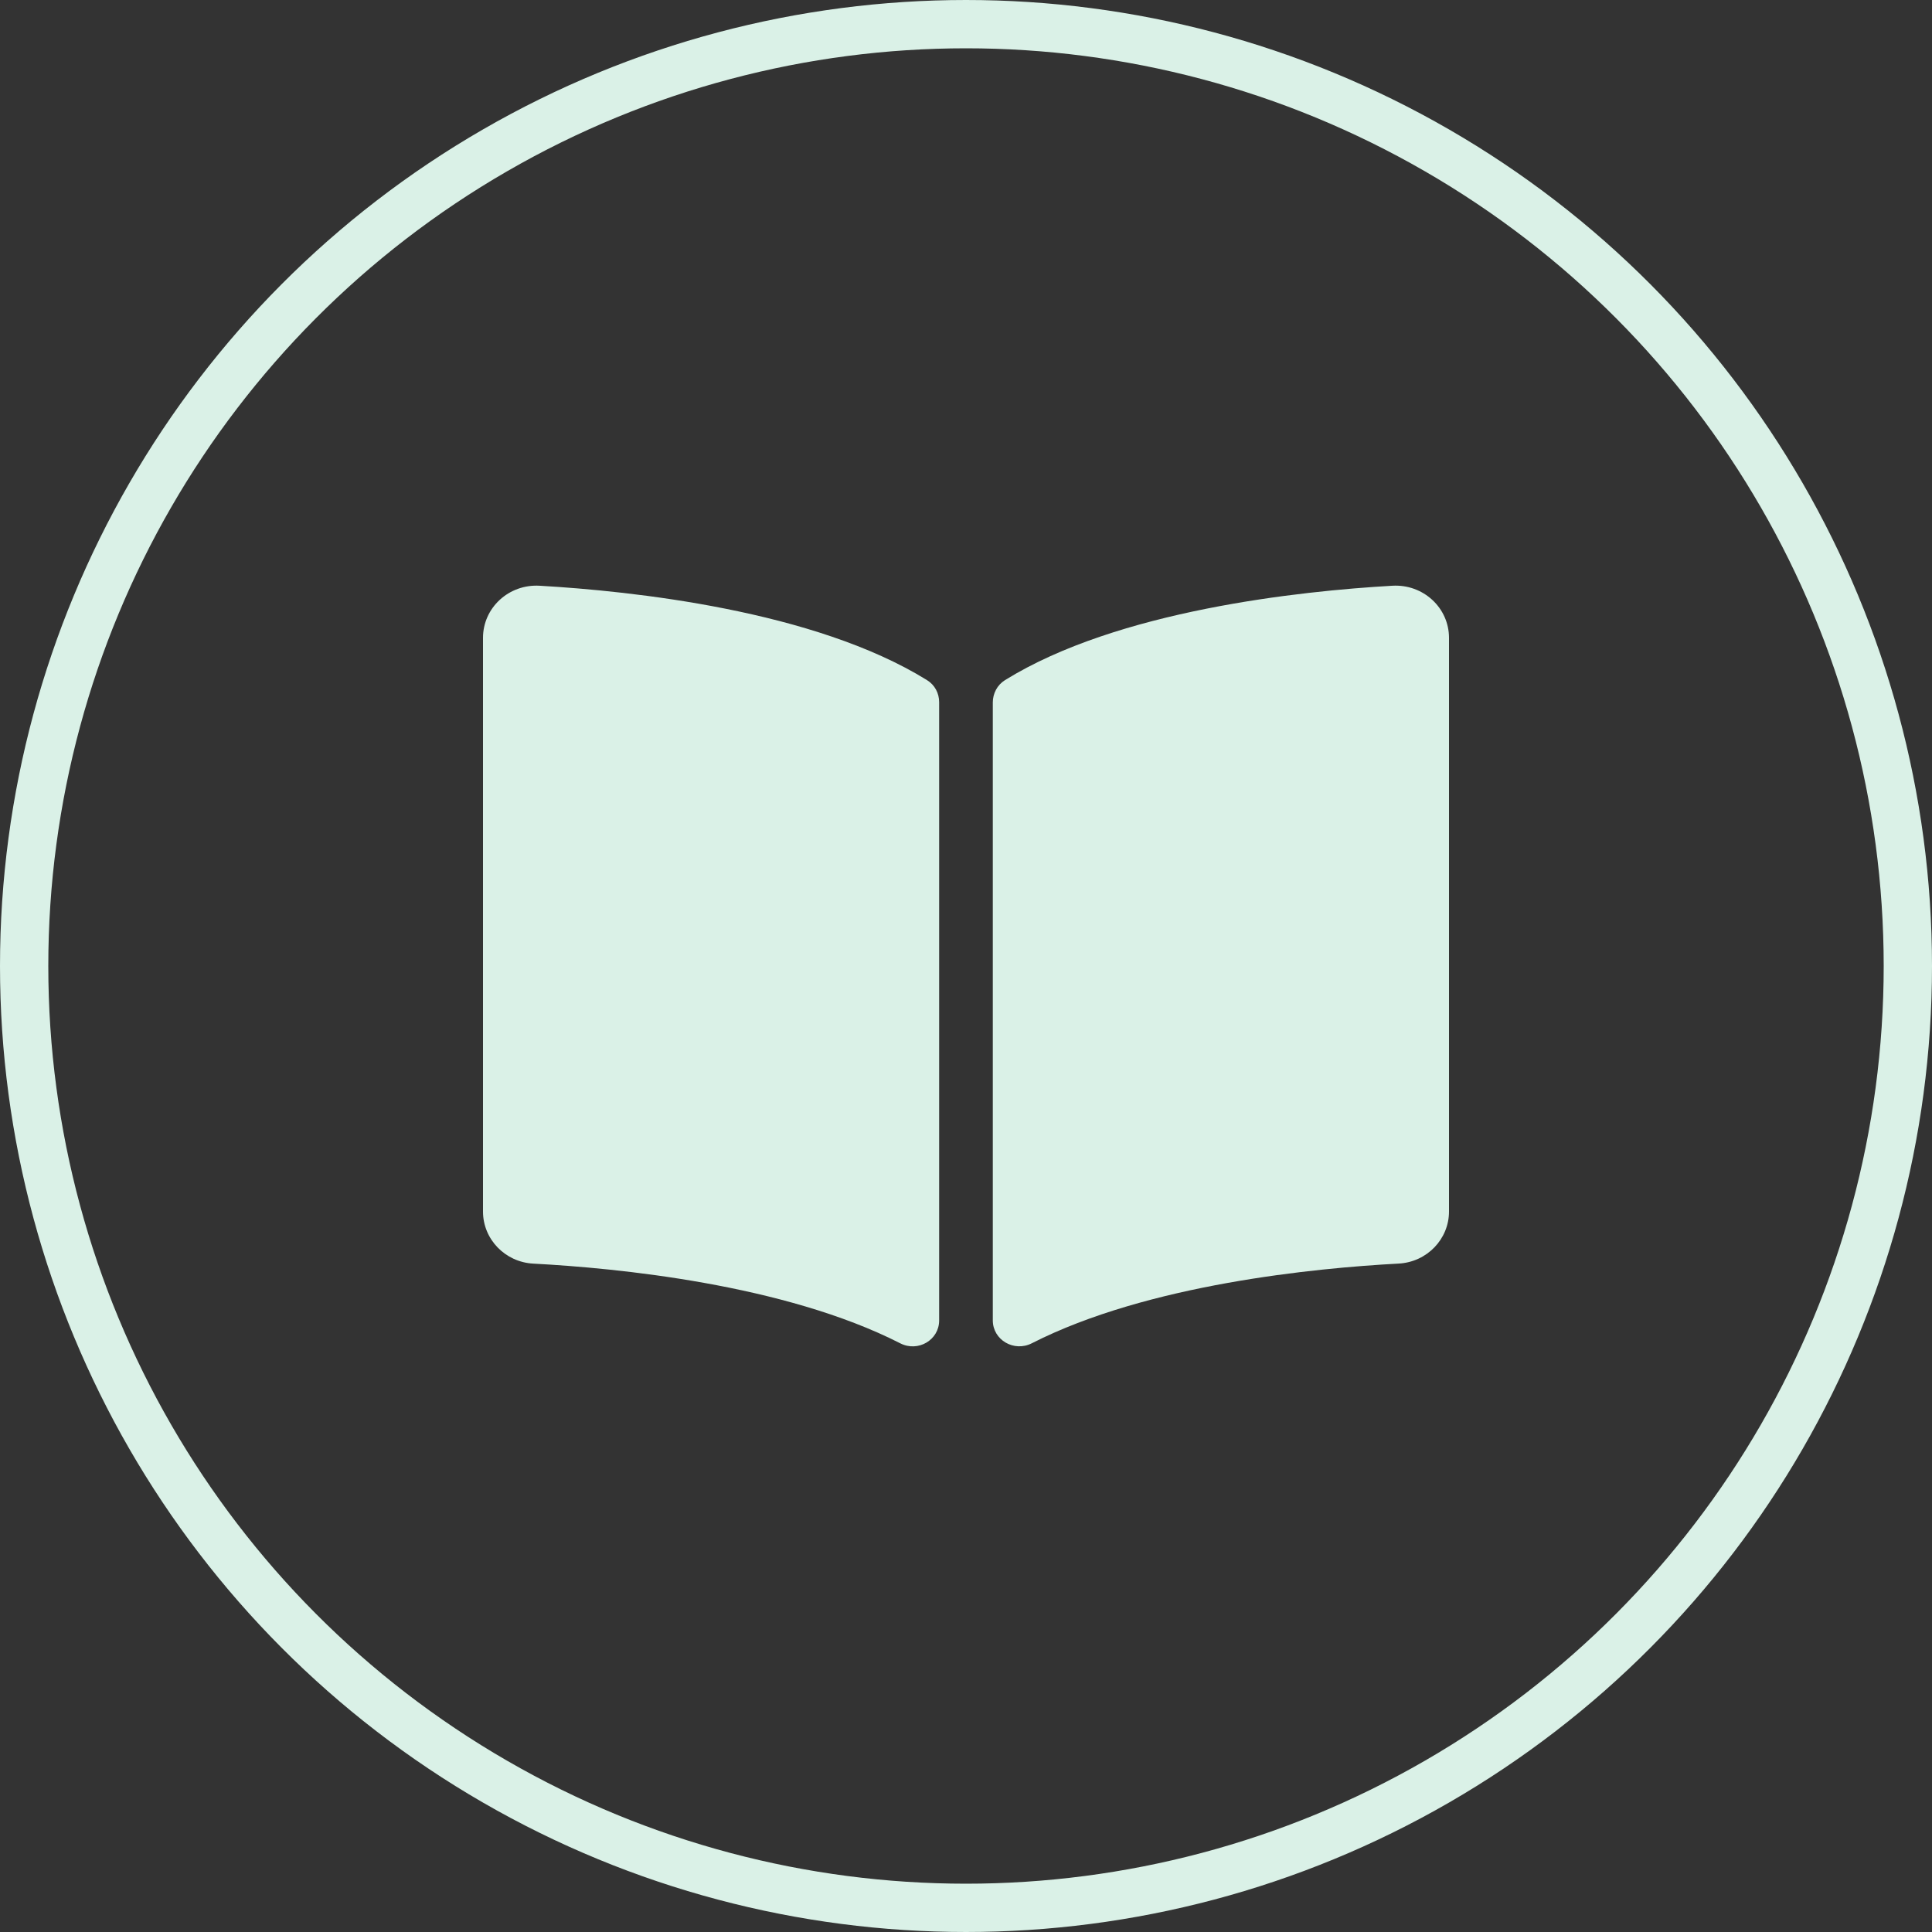
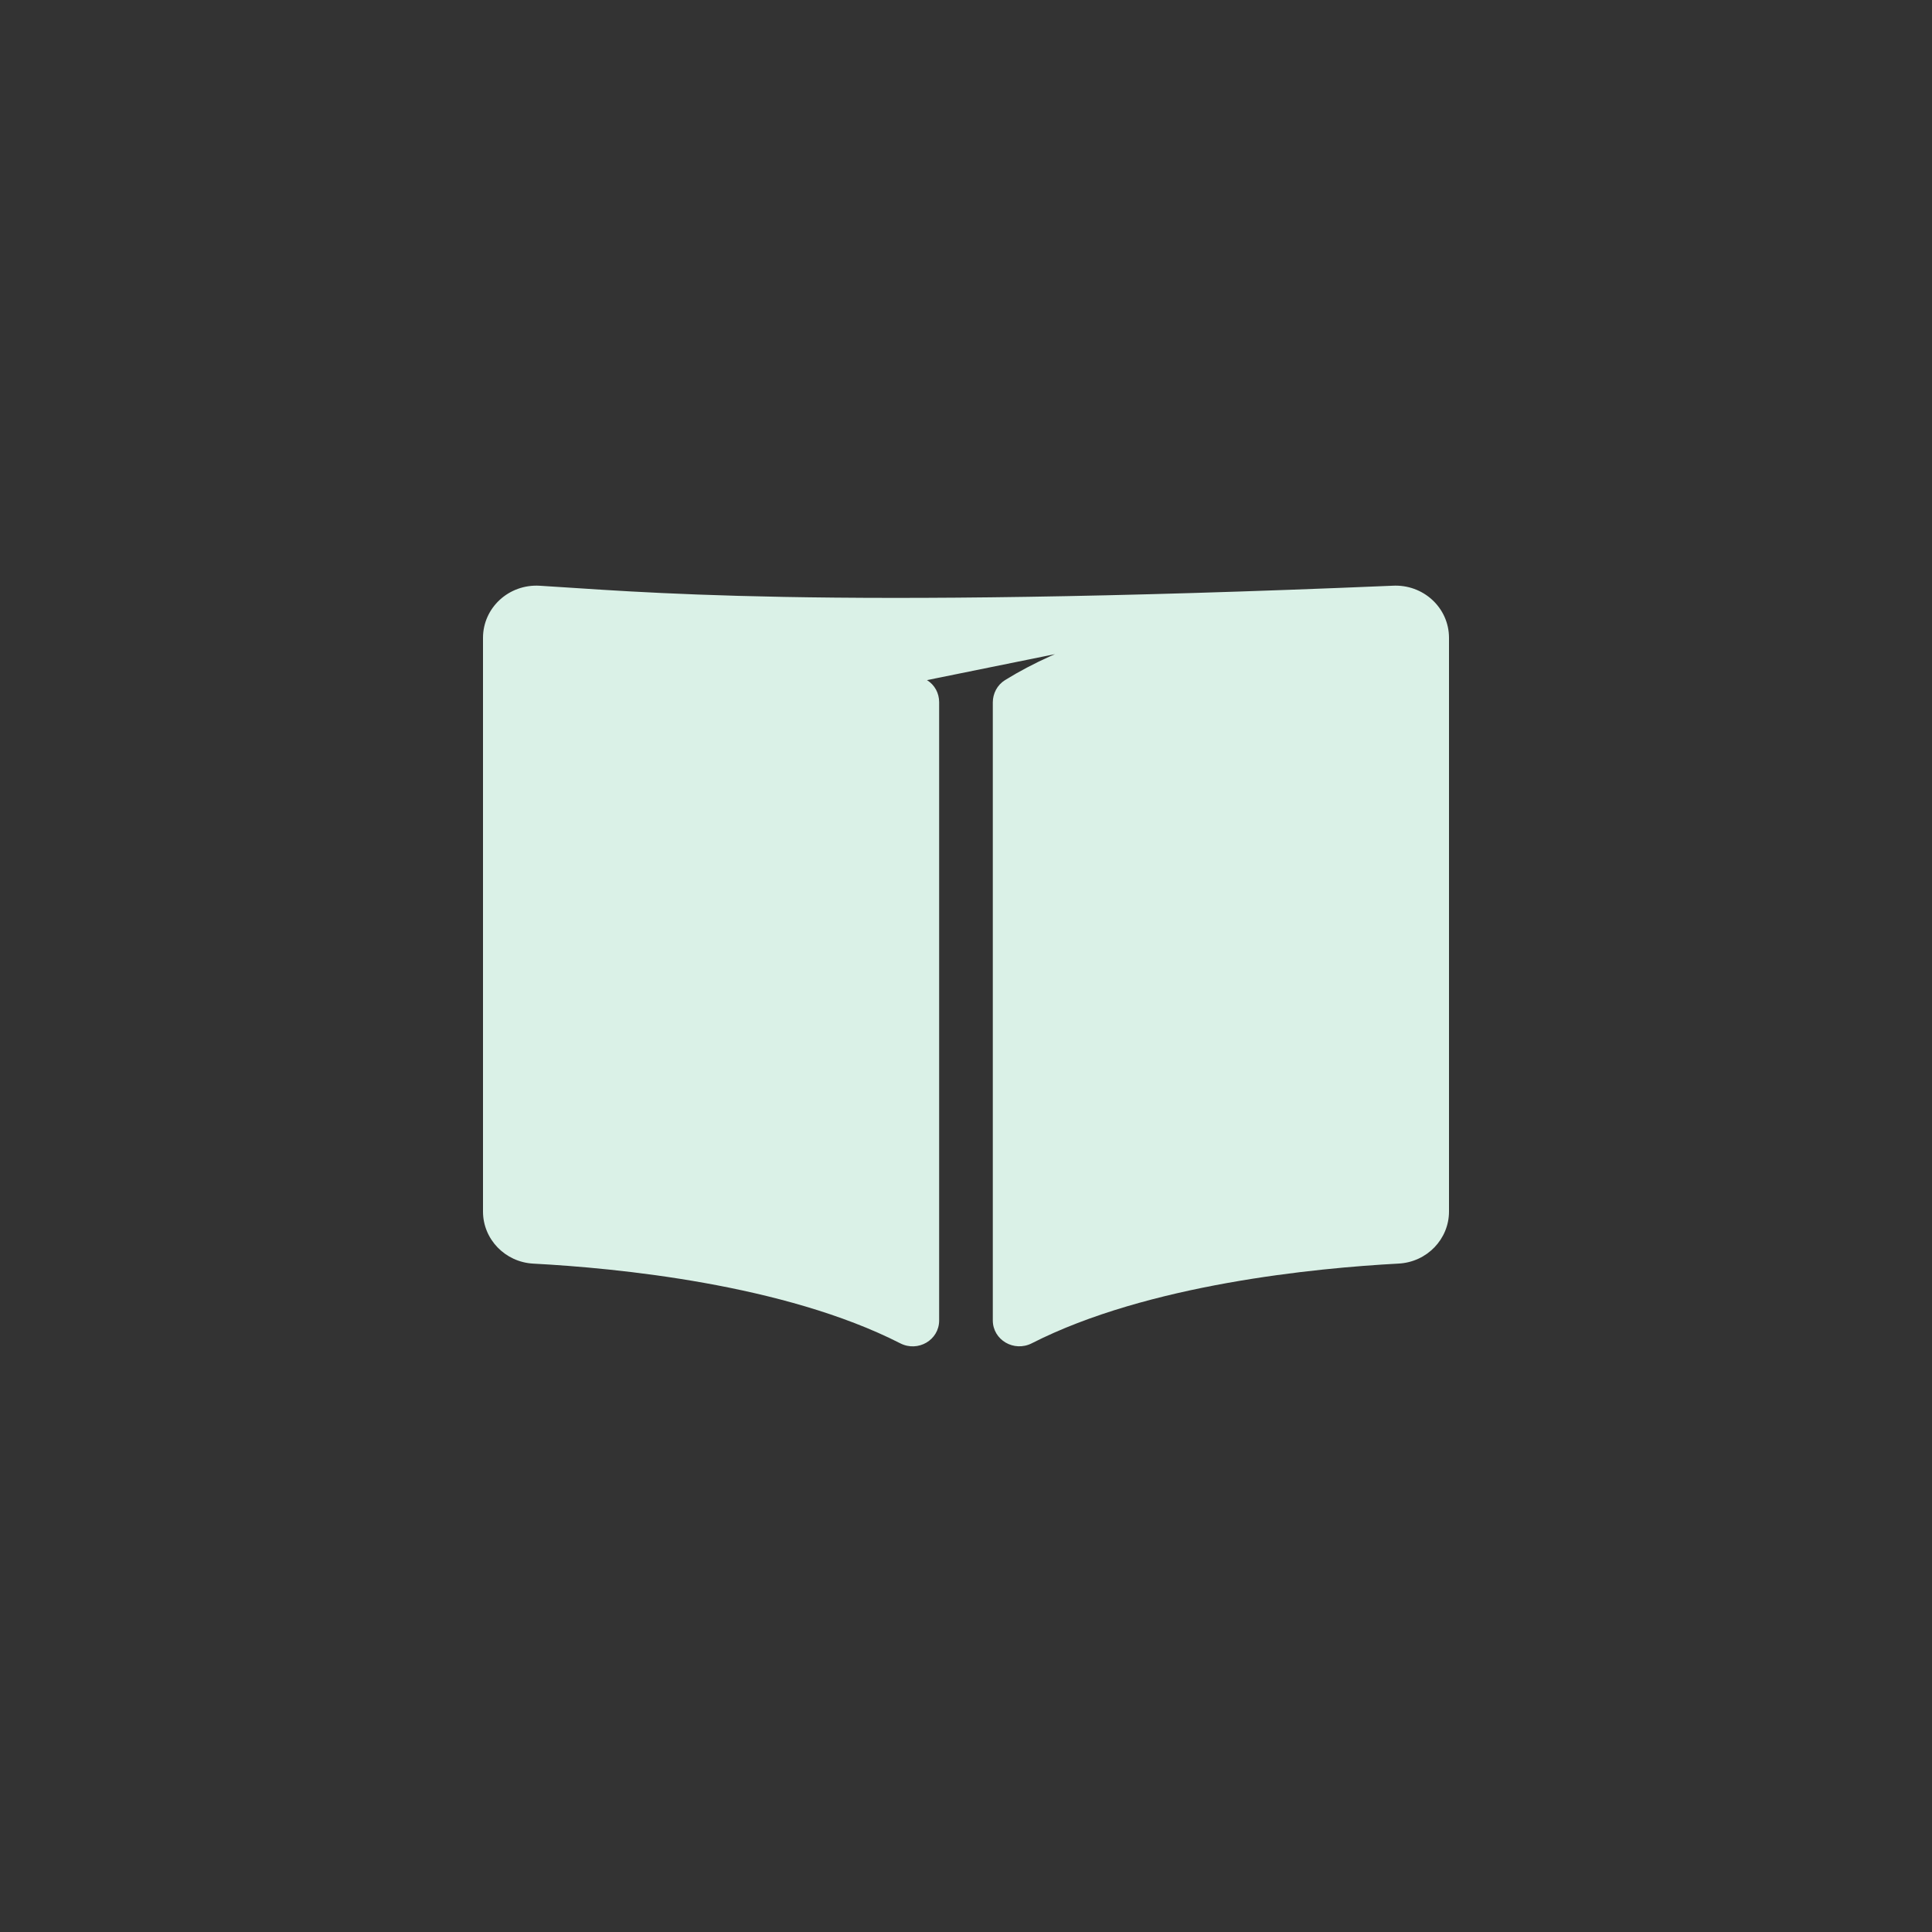
<svg xmlns="http://www.w3.org/2000/svg" width="40" height="40" viewBox="0 0 40 40" fill="none">
  <rect x="0" y="0" width="40" height="40" fill="#333333" stroke="none" />
-   <circle cx="20" cy="20" r="19.5" stroke="#DAF1E7" />
-   <path d="M28.827 12.127C26.924 12.236 23.142 12.634 20.808 14.081C20.646 14.181 20.555 14.359 20.555 14.544V27.337C20.555 27.743 20.994 27.999 21.363 27.811C23.766 26.587 27.24 26.253 28.957 26.161C29.544 26.13 30 25.654 30 25.083V13.206C30 12.584 29.467 12.09 28.827 12.127ZM19.192 14.081C16.858 12.634 13.076 12.237 11.173 12.127C10.533 12.09 10 12.584 10 13.206V25.084C10 25.655 10.456 26.131 11.042 26.162C12.761 26.253 16.236 26.587 18.639 27.812C19.007 28 19.444 27.744 19.444 27.339V14.538C19.444 14.352 19.354 14.181 19.192 14.081Z" fill="#DAF1E7" />
+   <path d="M28.827 12.127C26.924 12.236 23.142 12.634 20.808 14.081C20.646 14.181 20.555 14.359 20.555 14.544V27.337C20.555 27.743 20.994 27.999 21.363 27.811C23.766 26.587 27.24 26.253 28.957 26.161C29.544 26.13 30 25.654 30 25.083V13.206C30 12.584 29.467 12.09 28.827 12.127ZC16.858 12.634 13.076 12.237 11.173 12.127C10.533 12.09 10 12.584 10 13.206V25.084C10 25.655 10.456 26.131 11.042 26.162C12.761 26.253 16.236 26.587 18.639 27.812C19.007 28 19.444 27.744 19.444 27.339V14.538C19.444 14.352 19.354 14.181 19.192 14.081Z" fill="#DAF1E7" />
</svg>